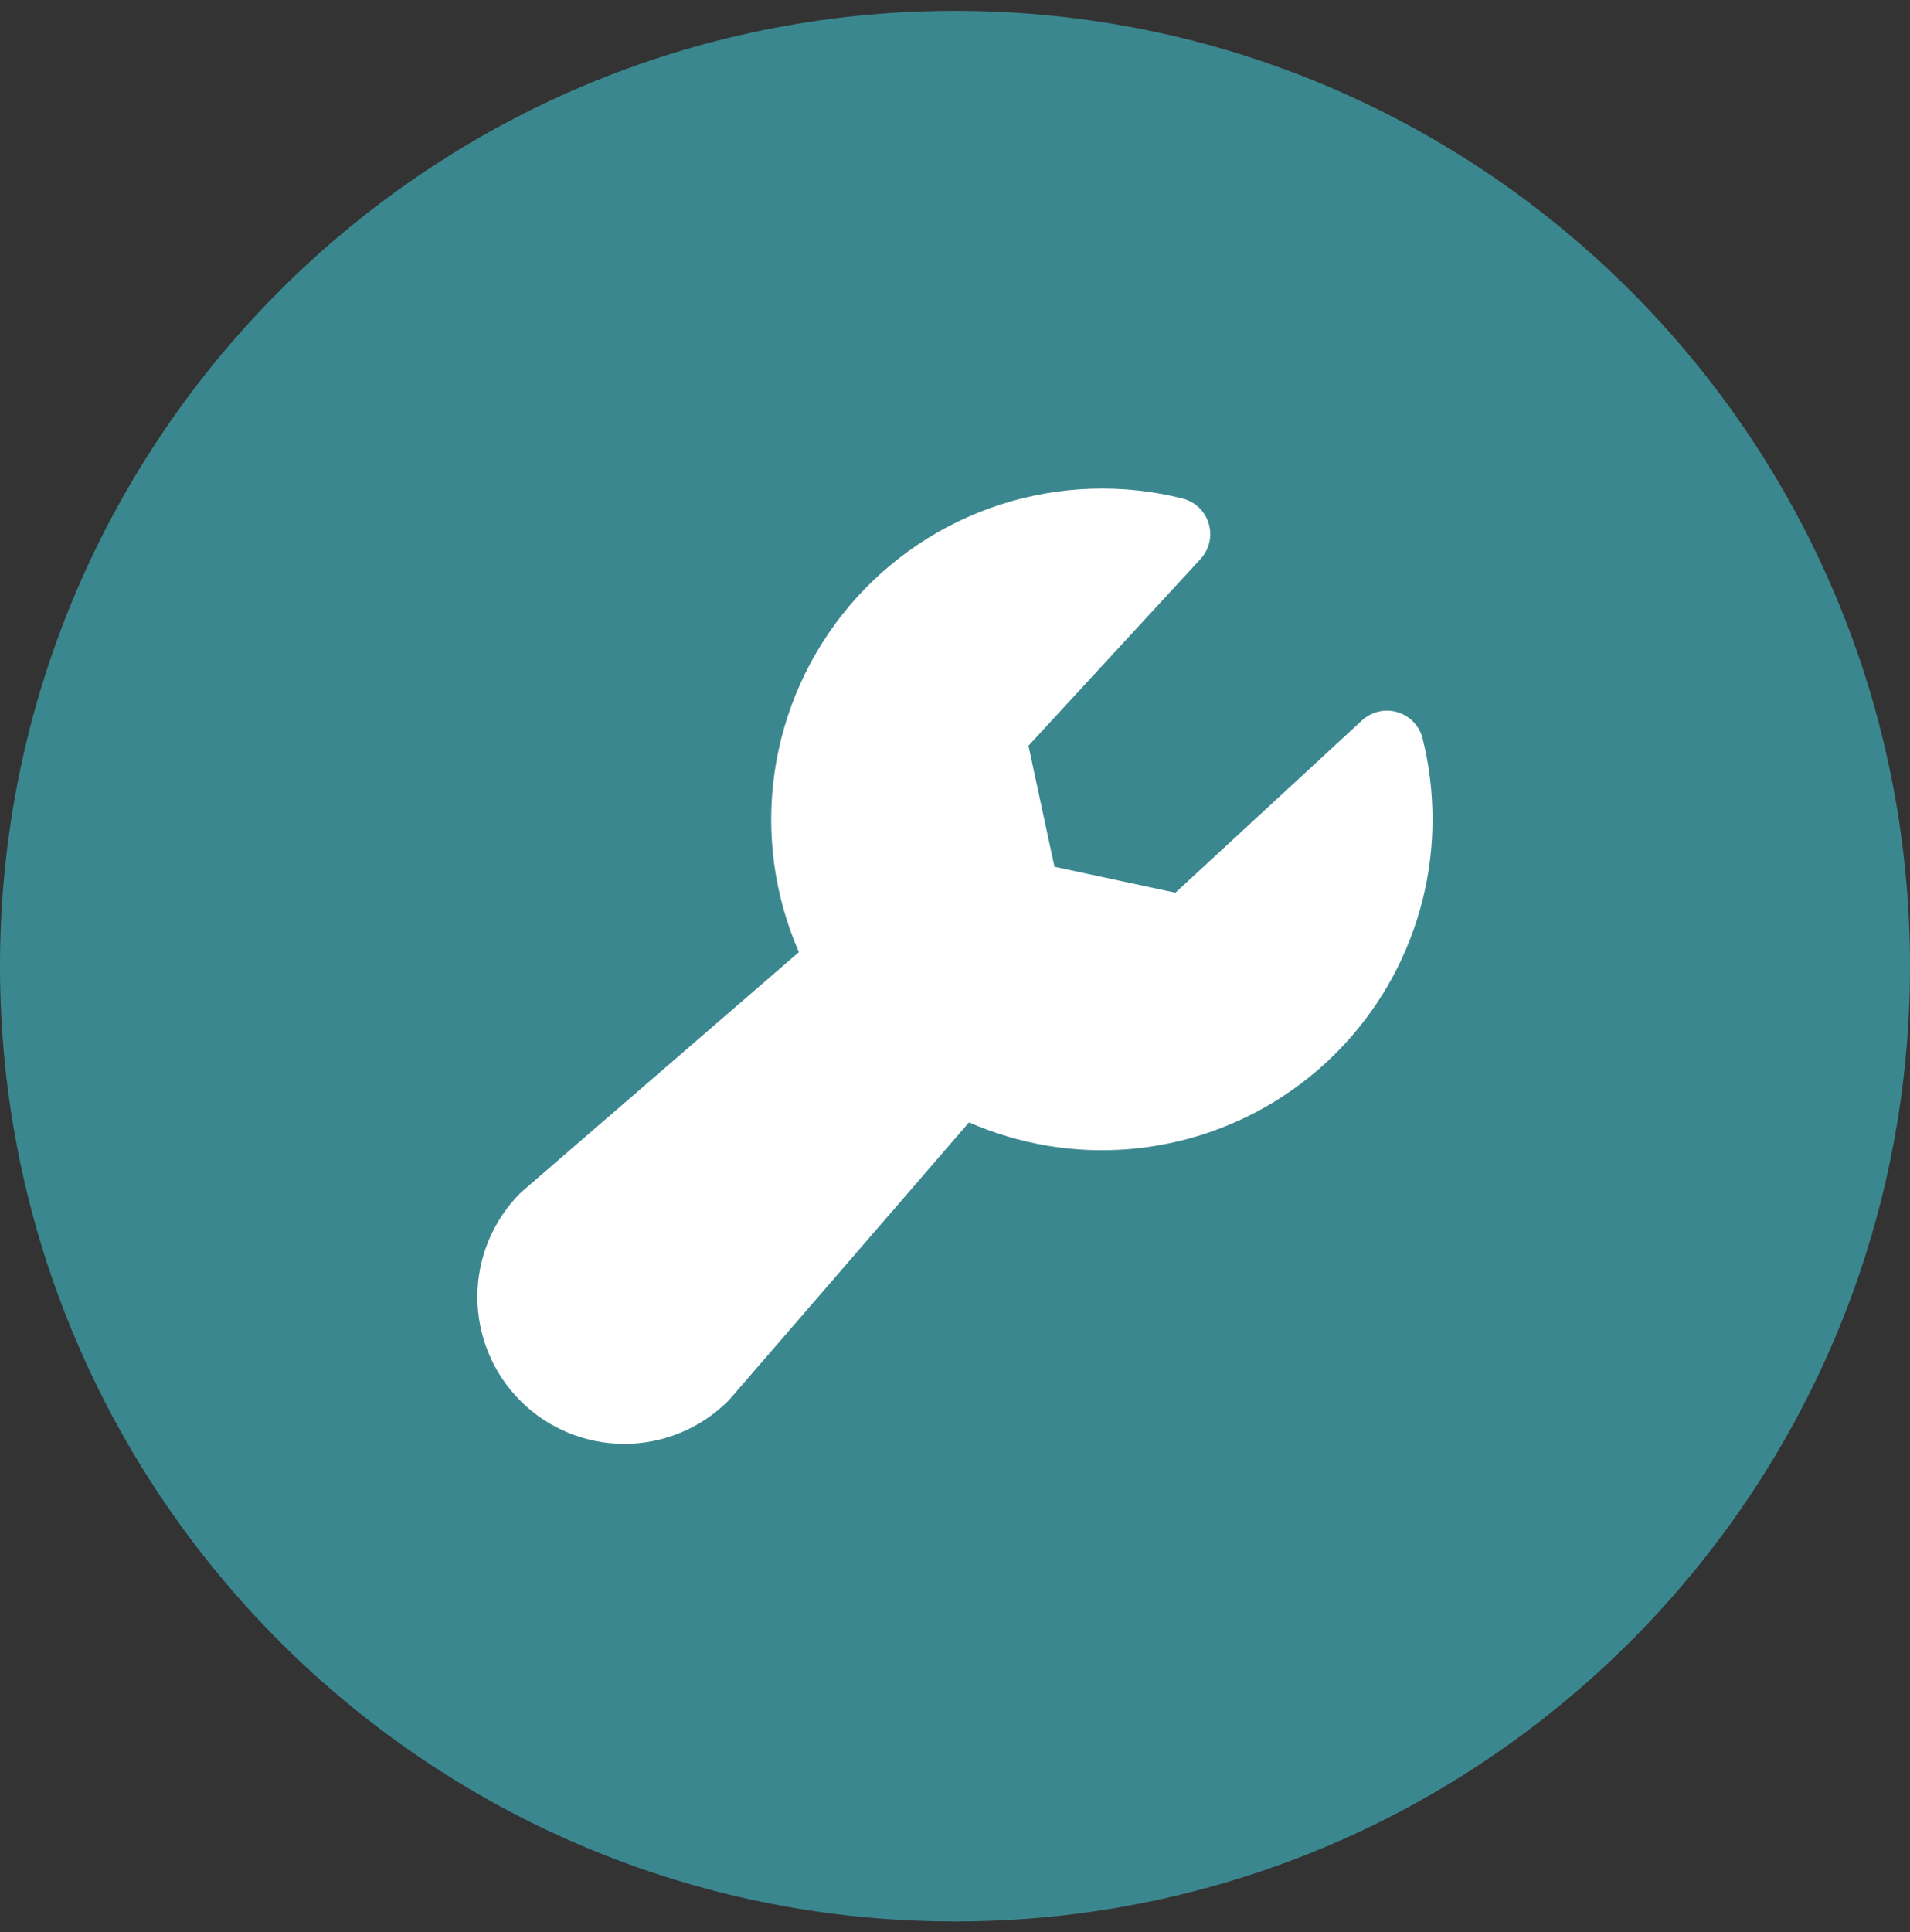
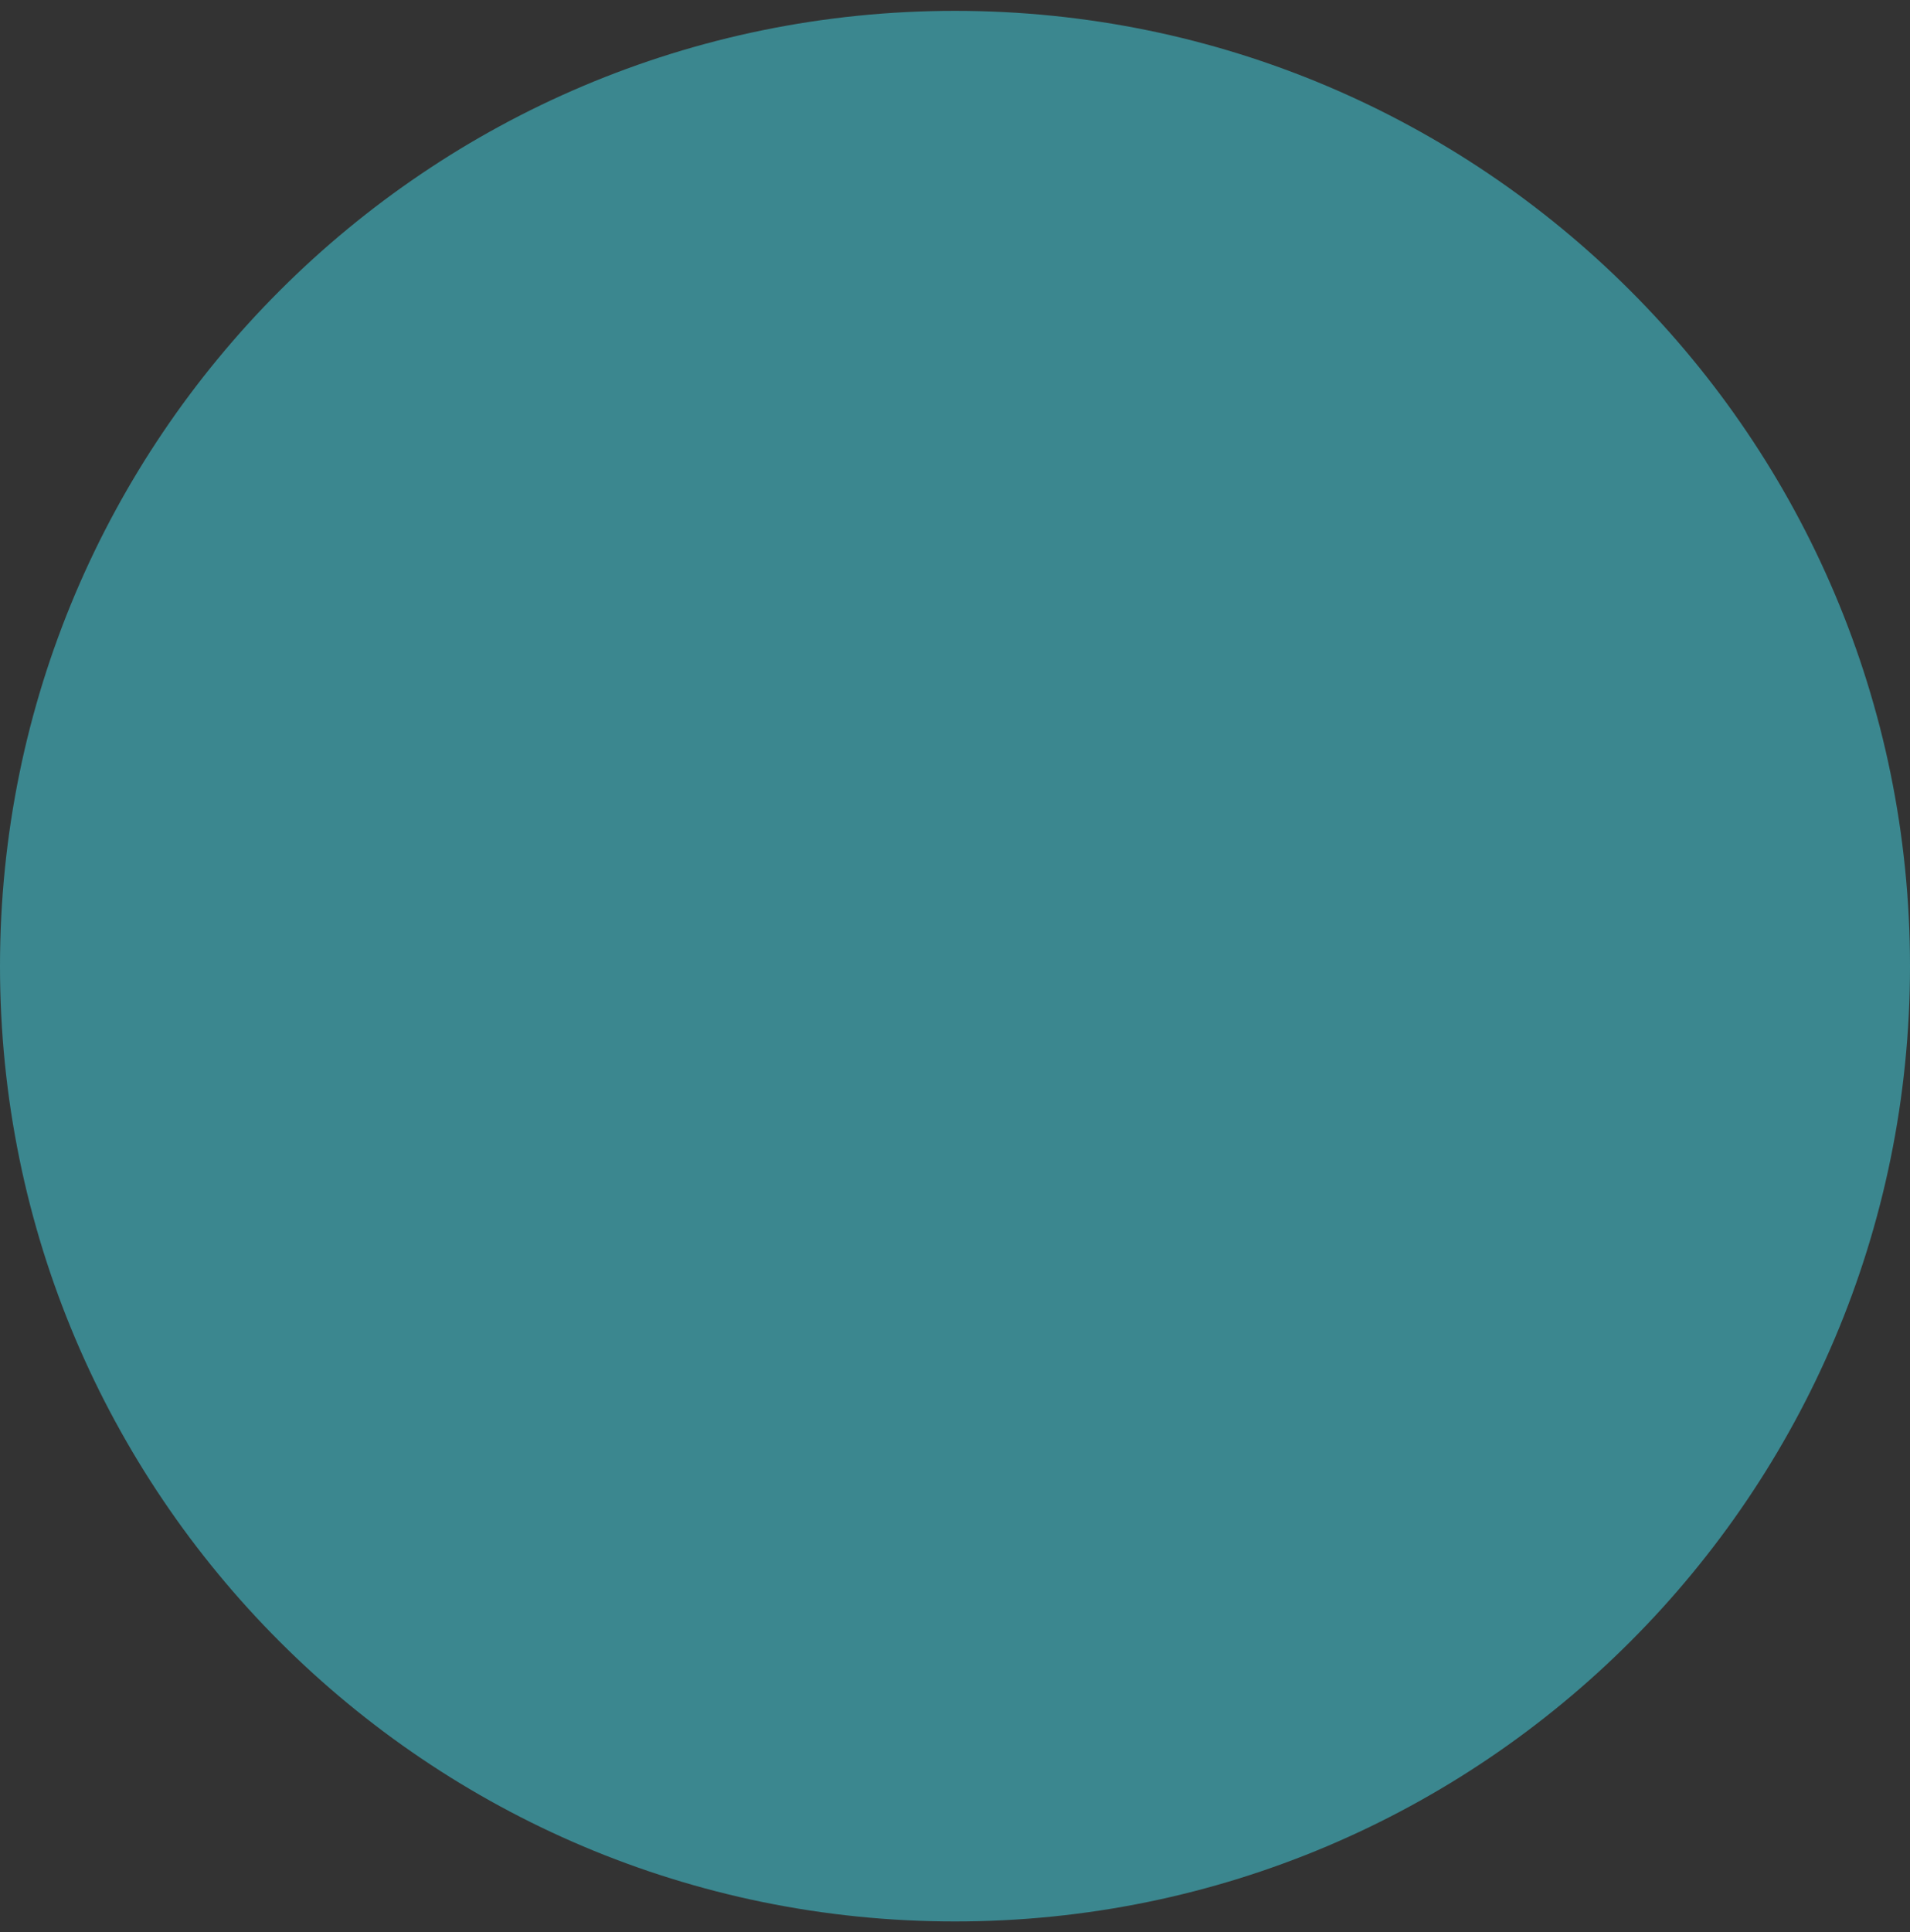
<svg xmlns="http://www.w3.org/2000/svg" width="88" height="89" viewBox="0 0 88 89" fill="none">
  <rect x="0" y="0" width="88" height="89" fill="#333333" stroke="none" />
  <path d="M0 44.5C0 20.2 19.7 0.5 44 0.5C68.3 0.5 88 20.2 88 44.5C88 68.8 68.3 88.5 44 88.5C19.7 88.5 0 68.8 0 44.5Z" fill="#3B878F" />
-   <path d="M66 37.732C66.003 40.265 65.373 42.759 64.169 44.987C62.965 47.216 61.224 49.109 59.105 50.495C56.984 51.881 54.552 52.717 52.028 52.926C49.504 53.136 46.967 52.712 44.647 51.694L33.635 64.433C33.609 64.462 33.58 64.494 33.552 64.522C32.283 65.791 30.561 66.504 28.765 66.504C26.97 66.504 25.248 65.791 23.978 64.522C22.708 63.252 21.995 61.53 21.995 59.734C21.995 57.939 22.708 56.217 23.978 54.947C24.008 54.92 24.037 54.89 24.069 54.865L36.808 43.854C35.666 41.243 35.28 38.365 35.691 35.546C36.103 32.726 37.296 30.078 39.136 27.903C40.976 25.727 43.389 24.111 46.101 23.237C48.813 22.363 51.716 22.266 54.48 22.959C54.765 23.03 55.026 23.174 55.238 23.377C55.451 23.58 55.606 23.835 55.69 24.117C55.774 24.398 55.783 24.697 55.717 24.983C55.65 25.269 55.511 25.533 55.311 25.749L47.385 34.348L48.582 39.922L54.154 41.117L62.753 33.18C62.969 32.981 63.233 32.841 63.519 32.774C63.805 32.708 64.103 32.717 64.385 32.801C64.666 32.885 64.921 33.041 65.124 33.253C65.327 33.465 65.472 33.726 65.543 34.011C65.847 35.228 66 36.478 66 37.732Z" fill="white" />
</svg>